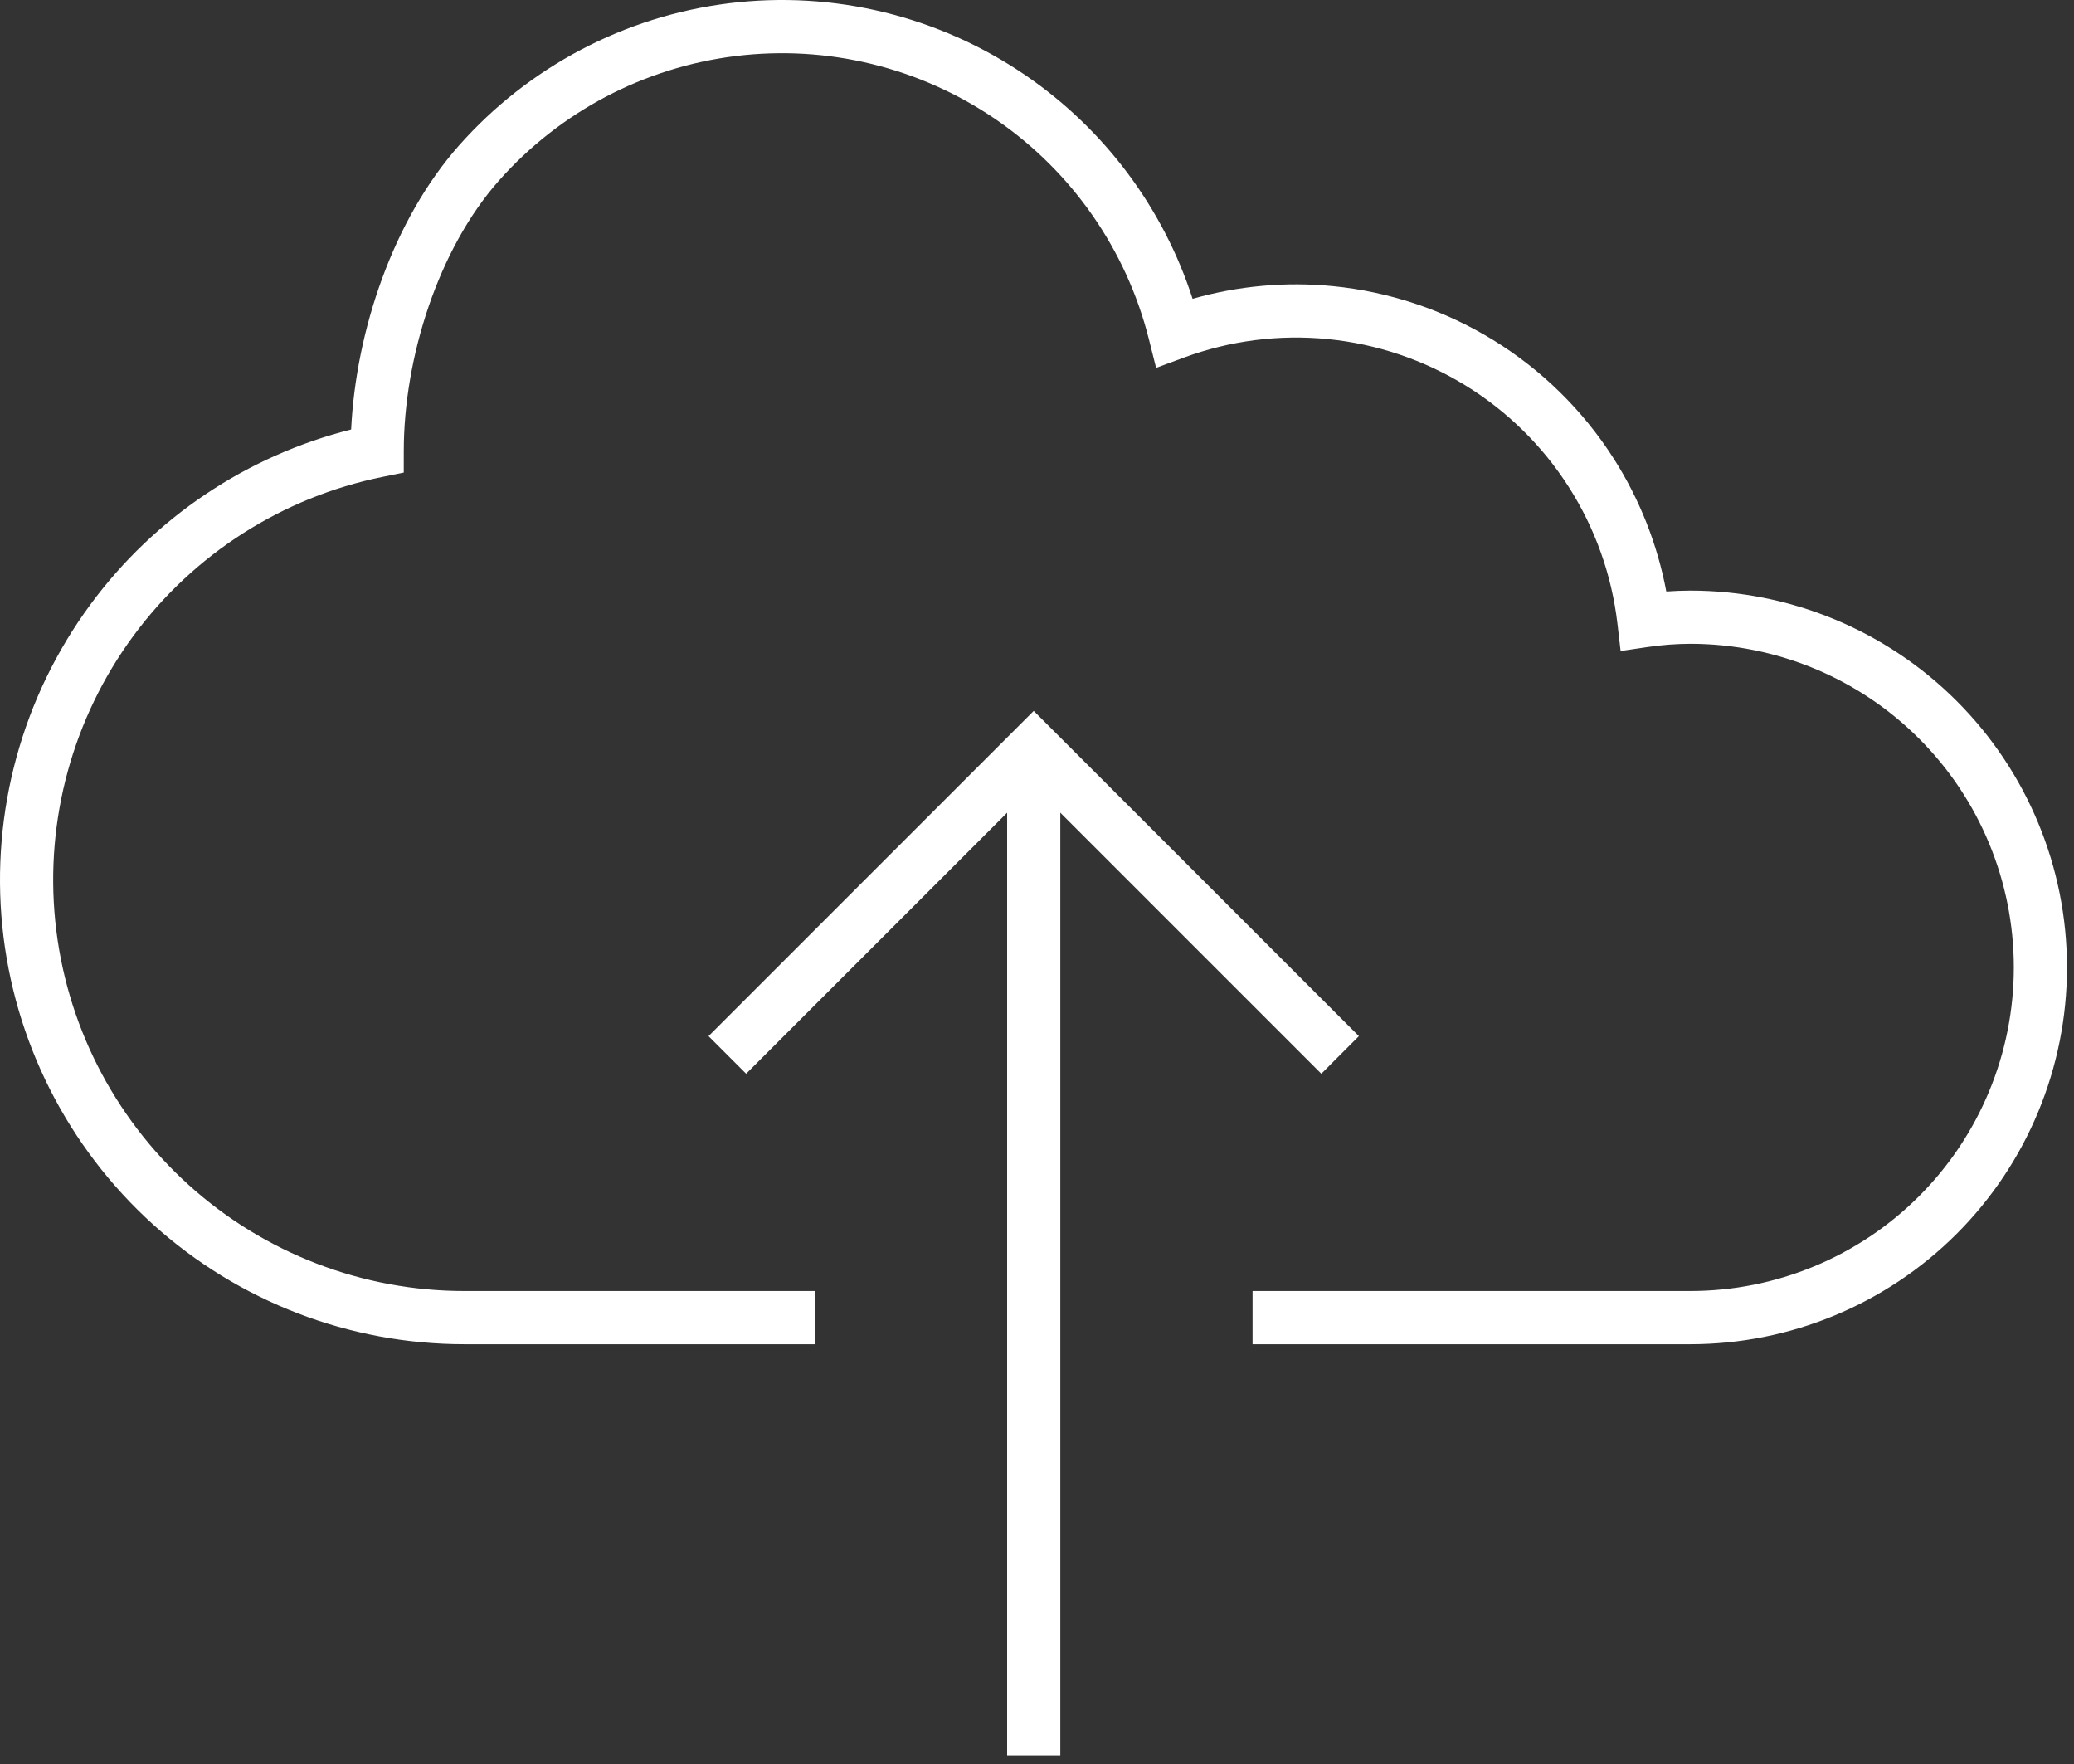
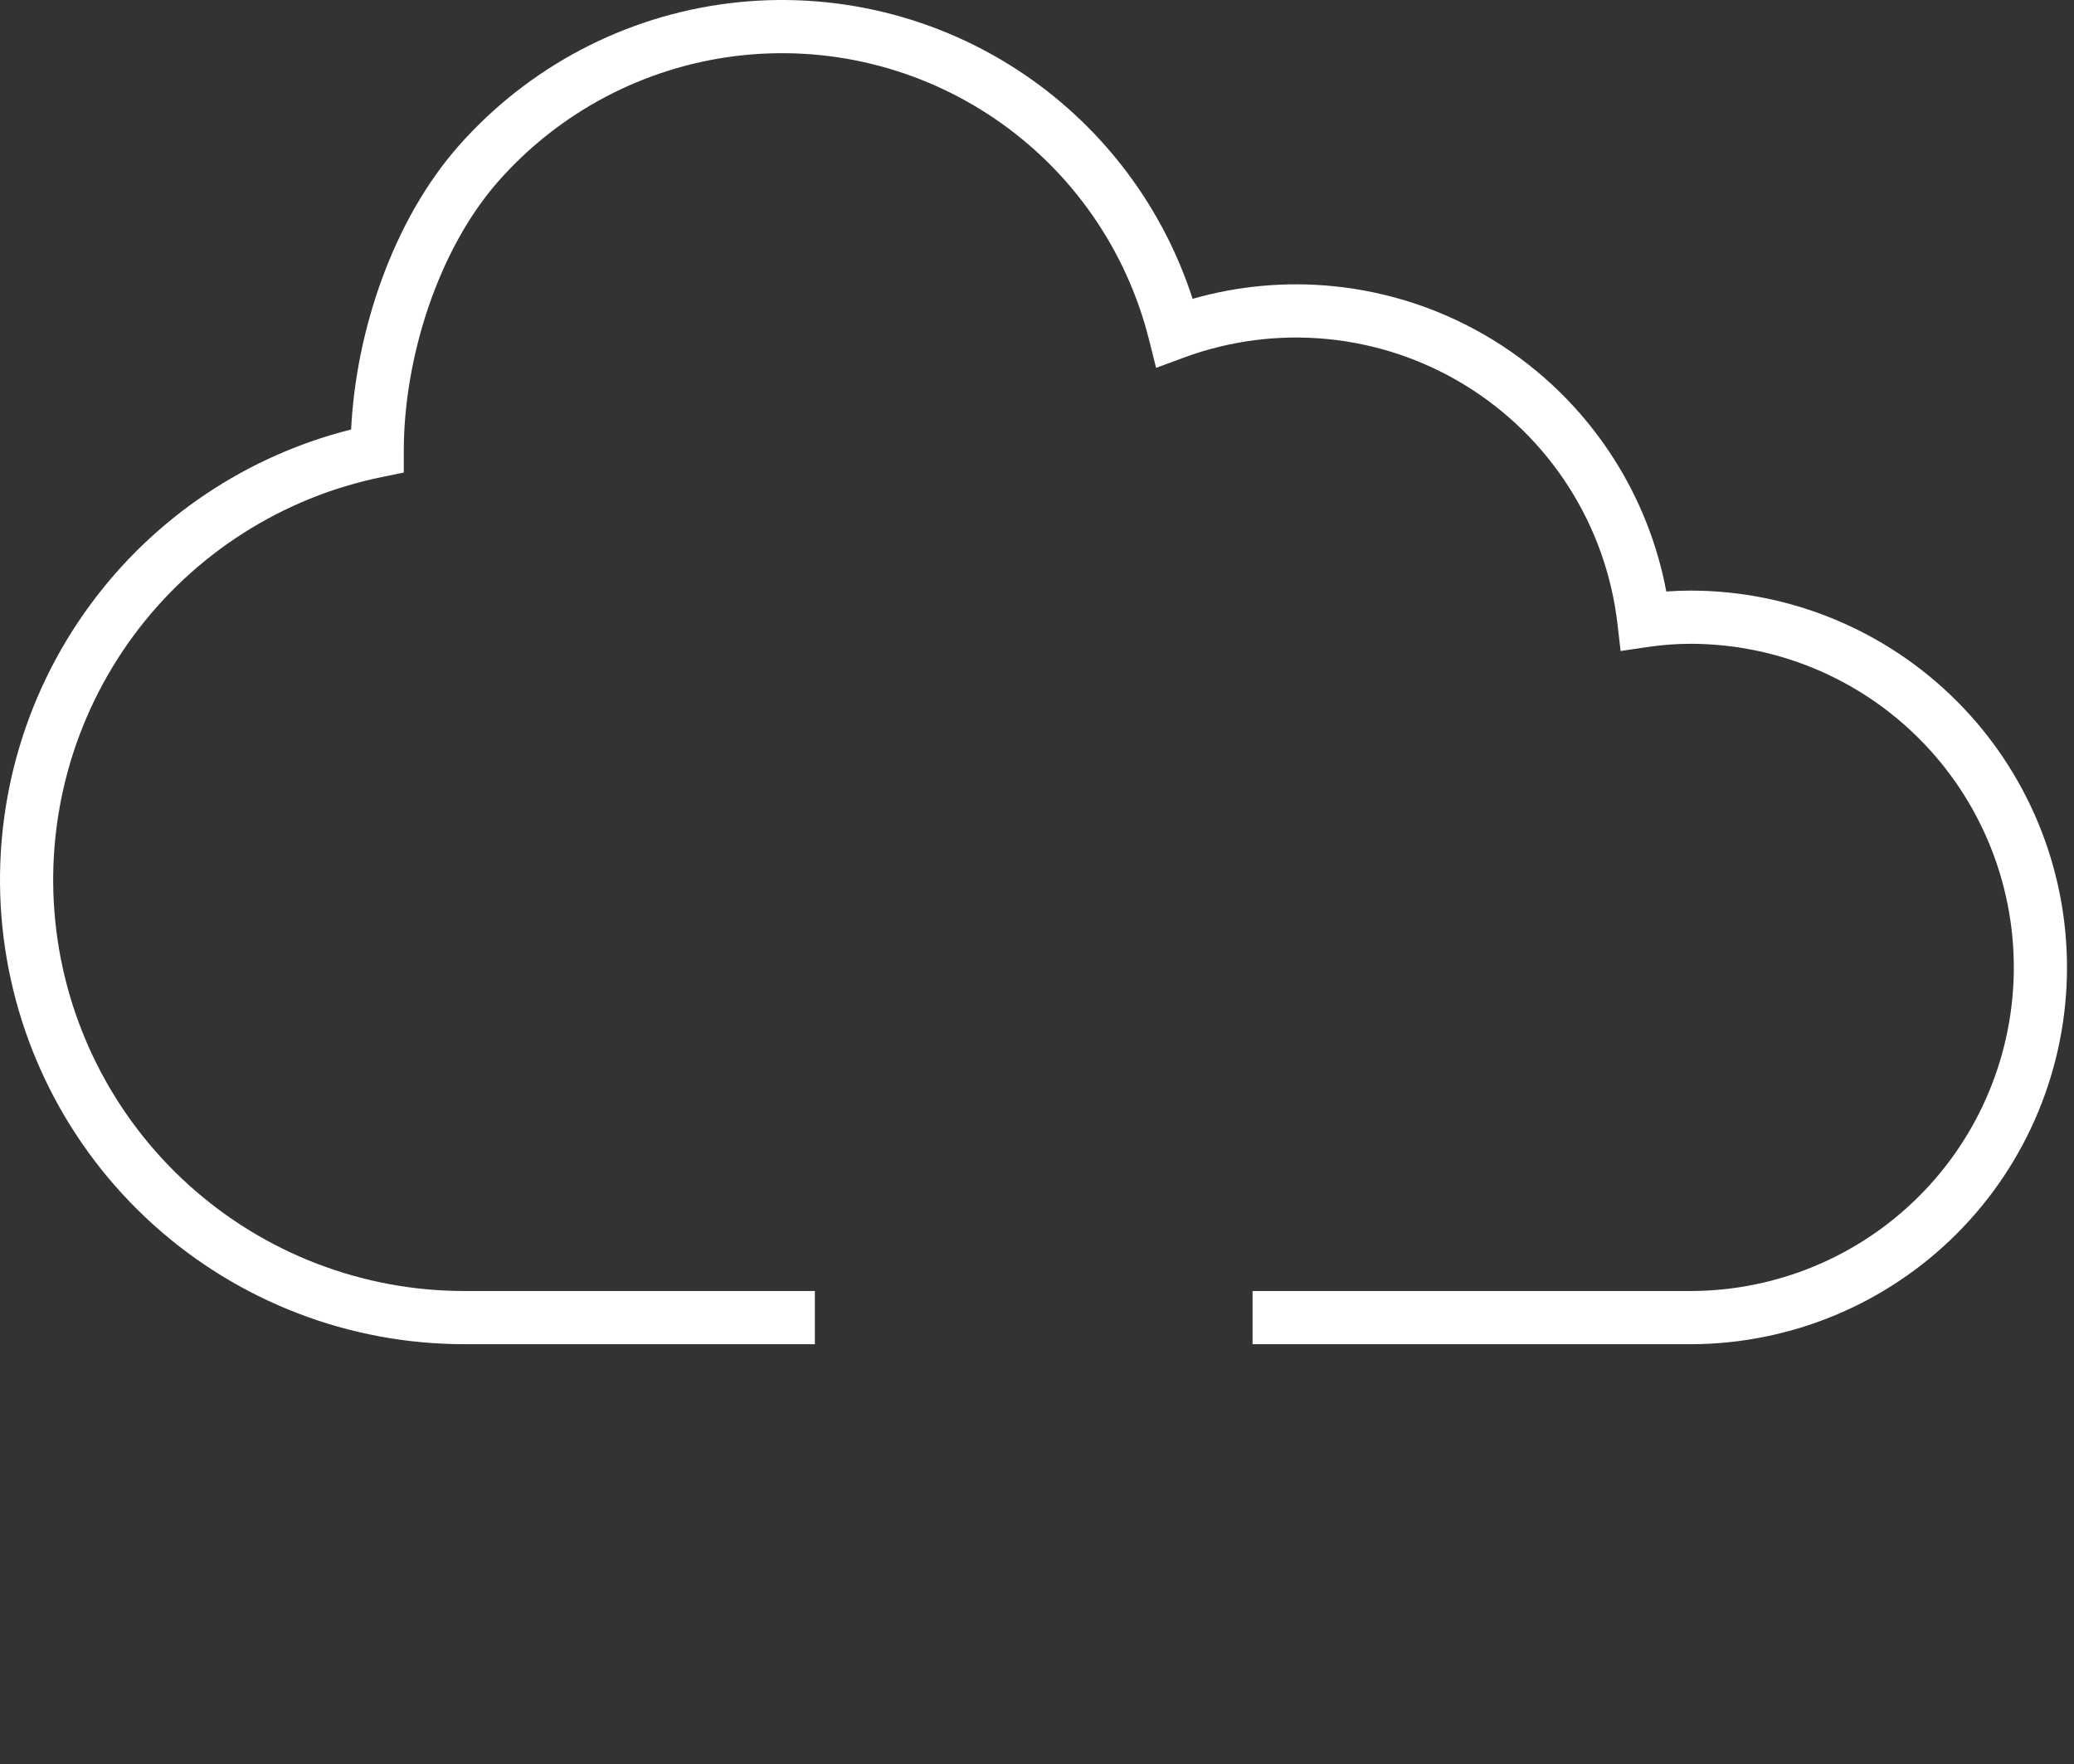
<svg xmlns="http://www.w3.org/2000/svg" width="234" height="199" viewBox="0 0 234 199" fill="none">
  <rect x="0" y="0" width="234" height="199" fill="#333333" stroke="none" />
  <path fill-rule="evenodd" clip-rule="evenodd" d="M82.269 0.367C94.049 -1.088 105.954 1.812 115.746 8.52C124.653 14.622 131.253 23.493 134.555 33.709C139.689 32.243 145.064 31.754 150.396 32.28C156.801 32.911 162.979 34.988 168.464 38.355C173.948 41.722 178.597 46.29 182.059 51.715C184.986 56.3 187 61.397 188.002 66.726C188.897 66.662 189.794 66.628 190.692 66.624L190.704 66.624C201.977 66.624 212.789 71.102 220.76 79.074C228.732 87.045 233.21 97.857 233.21 109.13C233.21 120.404 228.732 131.215 220.76 139.187C212.789 147.158 201.977 151.636 190.704 151.636H141.321V145.636H190.704C200.386 145.636 209.672 141.79 216.518 134.944C223.364 128.098 227.21 118.812 227.21 109.13C227.21 99.448 223.364 90.163 216.518 83.317C209.673 76.472 200.39 72.626 190.71 72.624C189.103 72.631 187.498 72.752 185.908 72.987L182.847 73.439L182.49 70.365C181.851 64.875 179.975 59.602 177.001 54.943C174.028 50.283 170.035 46.36 165.325 43.469C160.614 40.577 155.309 38.793 149.808 38.251C144.307 37.709 138.756 38.423 133.571 40.339L130.438 41.497L129.622 38.258C127.081 28.166 120.941 19.351 112.355 13.47C103.77 7.588 93.332 5.046 83.004 6.322C72.676 7.597 63.17 12.602 56.274 20.395C49.466 28.088 45.566 40.308 45.556 50.861L45.554 53.311L43.153 53.799C31.881 56.087 21.861 62.483 15.039 71.744C8.217 81.005 5.079 92.471 6.235 103.915C7.391 115.359 12.758 125.966 21.294 133.675C29.831 141.385 40.927 145.648 52.429 145.636H91.939V151.636H52.435C39.445 151.649 26.913 146.835 17.273 138.128C7.632 129.421 1.571 117.443 0.265 104.518C-1.04 91.593 2.503 78.645 10.208 68.186C17.436 58.373 27.844 51.408 39.616 48.45C40.16 37.297 44.364 24.8 51.78 16.419C59.646 7.53 70.489 1.822 82.269 0.367Z" fill="white" />
-   <path fill-rule="evenodd" clip-rule="evenodd" d="M119.63 84.439V198.019H113.63V84.439H119.63Z" fill="white" />
-   <path fill-rule="evenodd" clip-rule="evenodd" d="M116.63 80.196L153.319 116.885L149.077 121.128L116.63 88.681L84.183 121.128L79.941 116.885L116.63 80.196Z" fill="white" />
</svg>